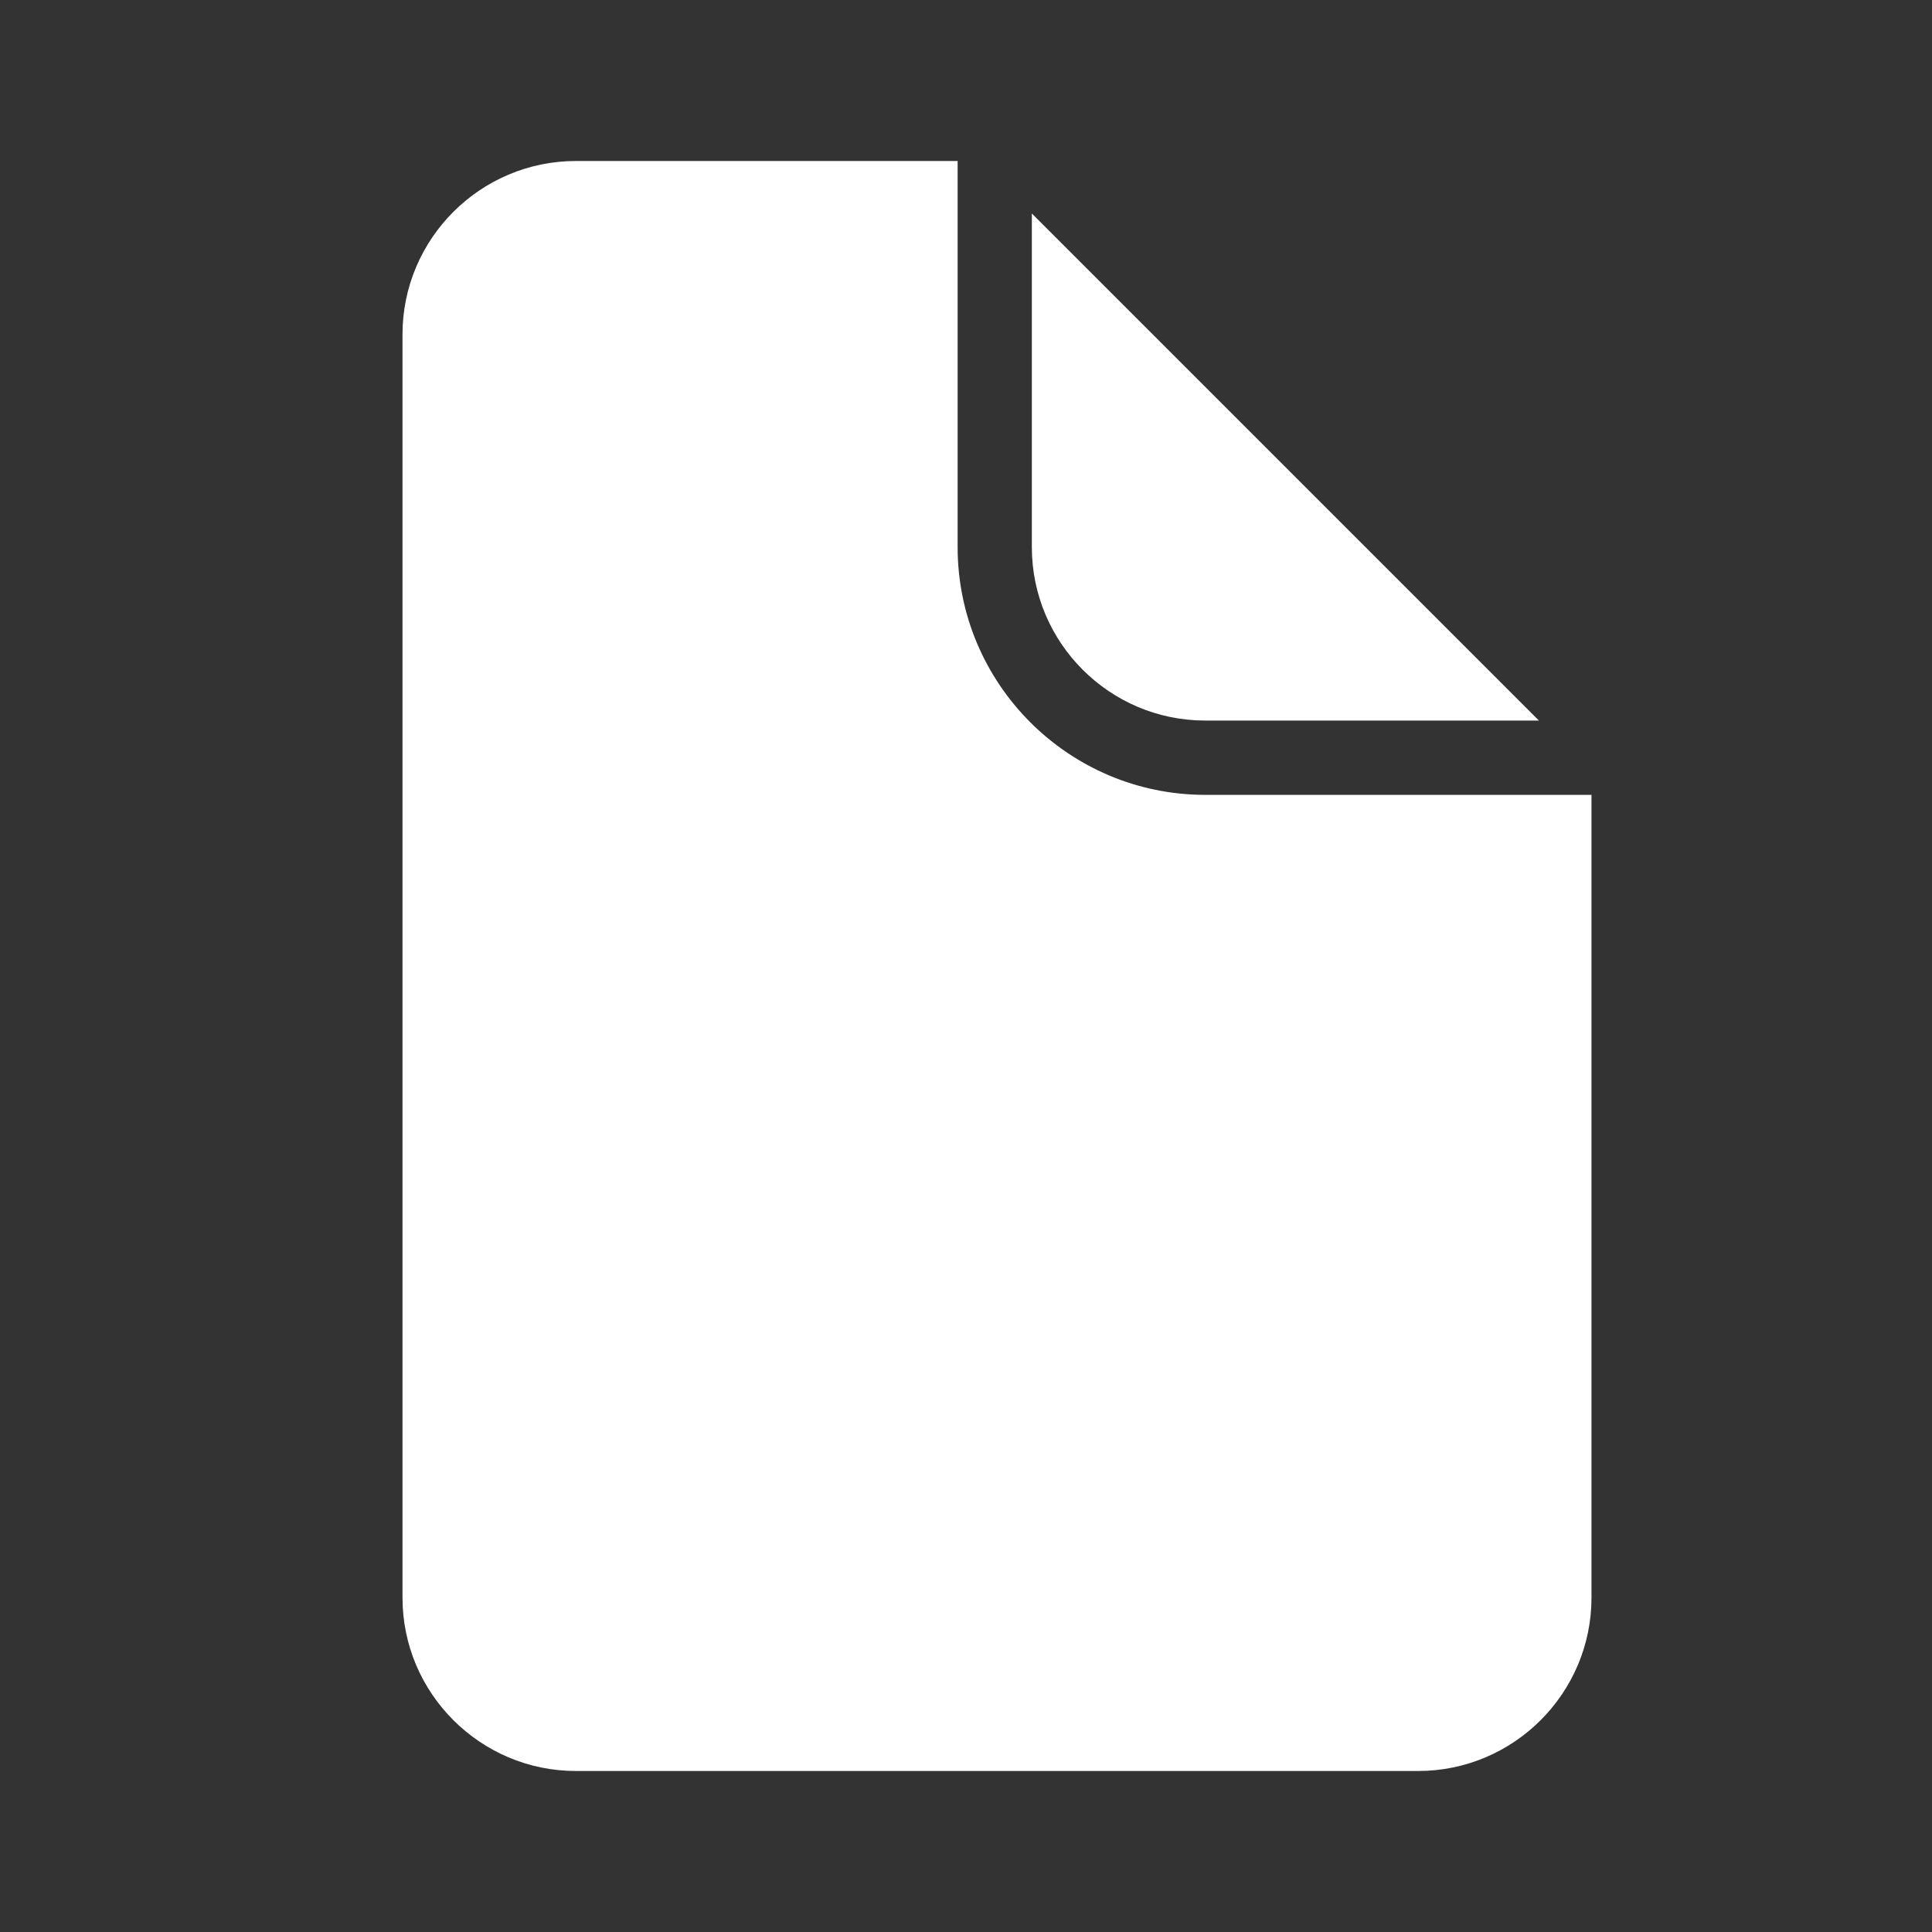
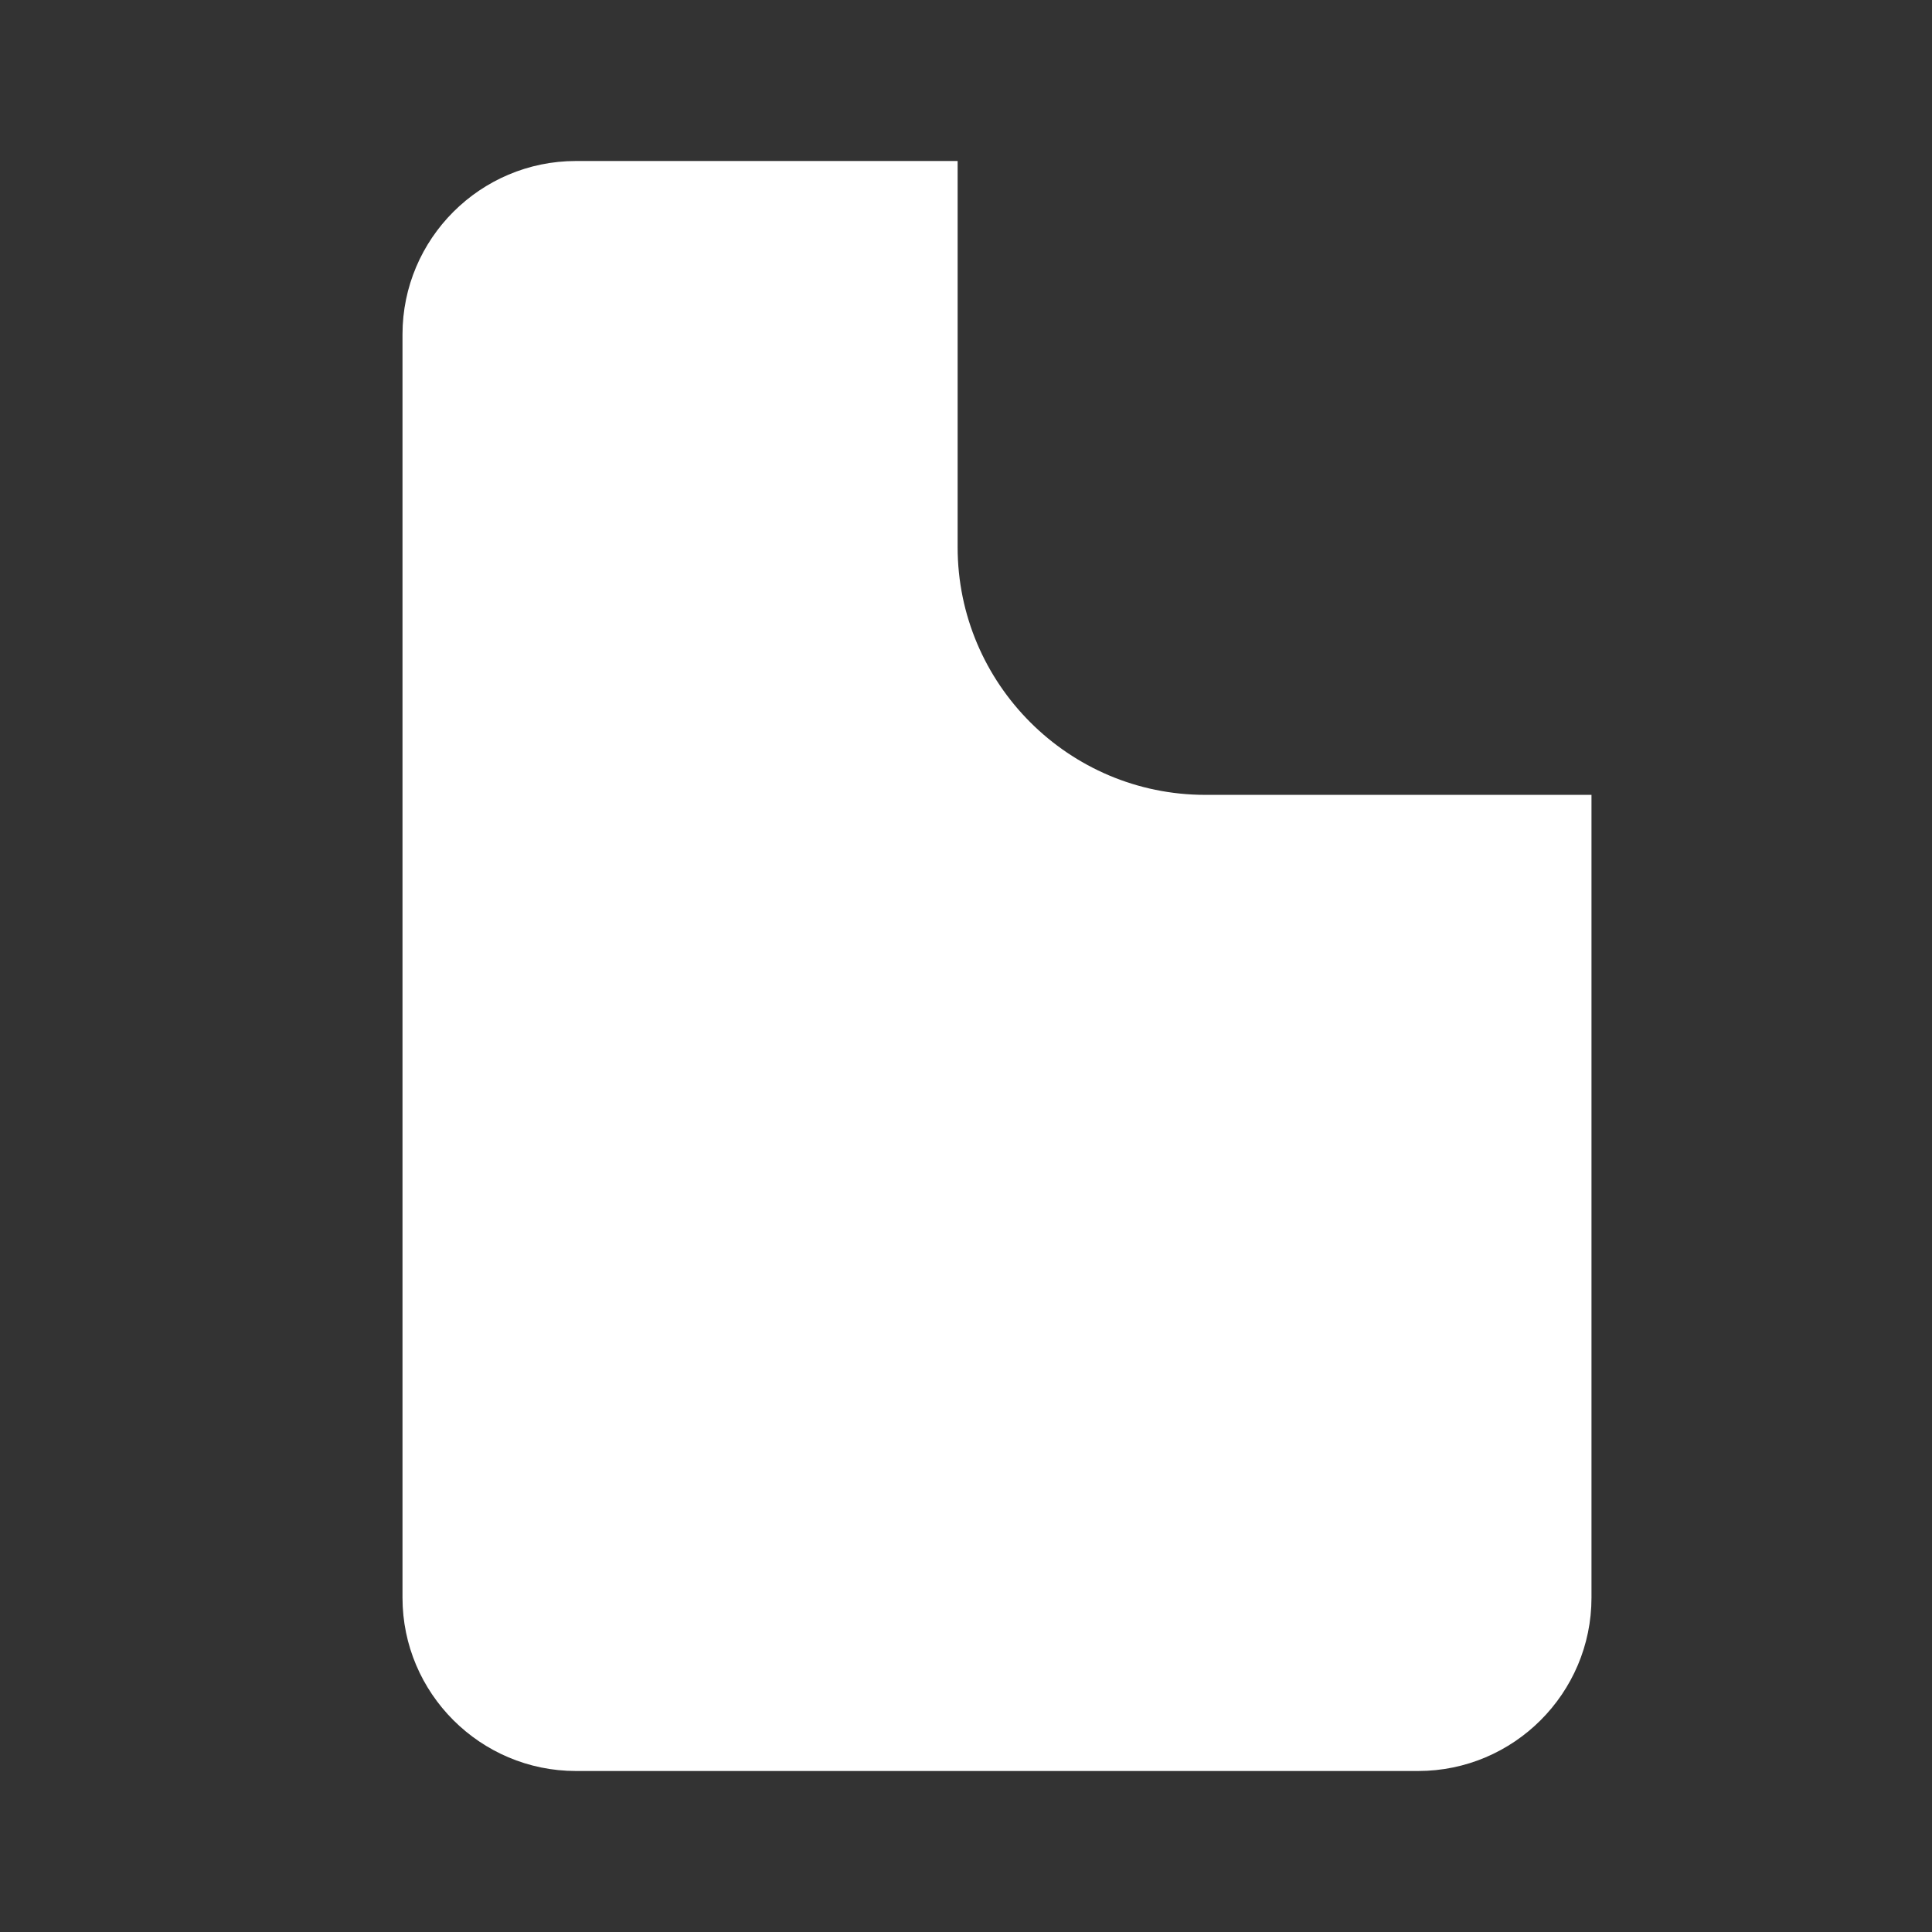
<svg xmlns="http://www.w3.org/2000/svg" width="24" height="24" viewBox="0 0 24 24" fill="none">
  <rect x="0" y="0" width="24" height="24" fill="#333333" stroke="none" />
-   <path d="M12.818 2.652L19.117 8.951H14.972C13.784 8.951 12.818 7.985 12.818 6.797V2.652Z" fill="#FFFFFF" />
  <path d="M17.616 22H7.155C5.967 22 5 21.034 5 19.847V4.154C5 2.966 5.967 2 7.155 2H11.896V6.797C11.896 8.494 13.276 9.874 14.972 9.874H19.77V19.847C19.77 21.034 18.804 22 17.616 22Z" fill="#FFFFFF" />
</svg>